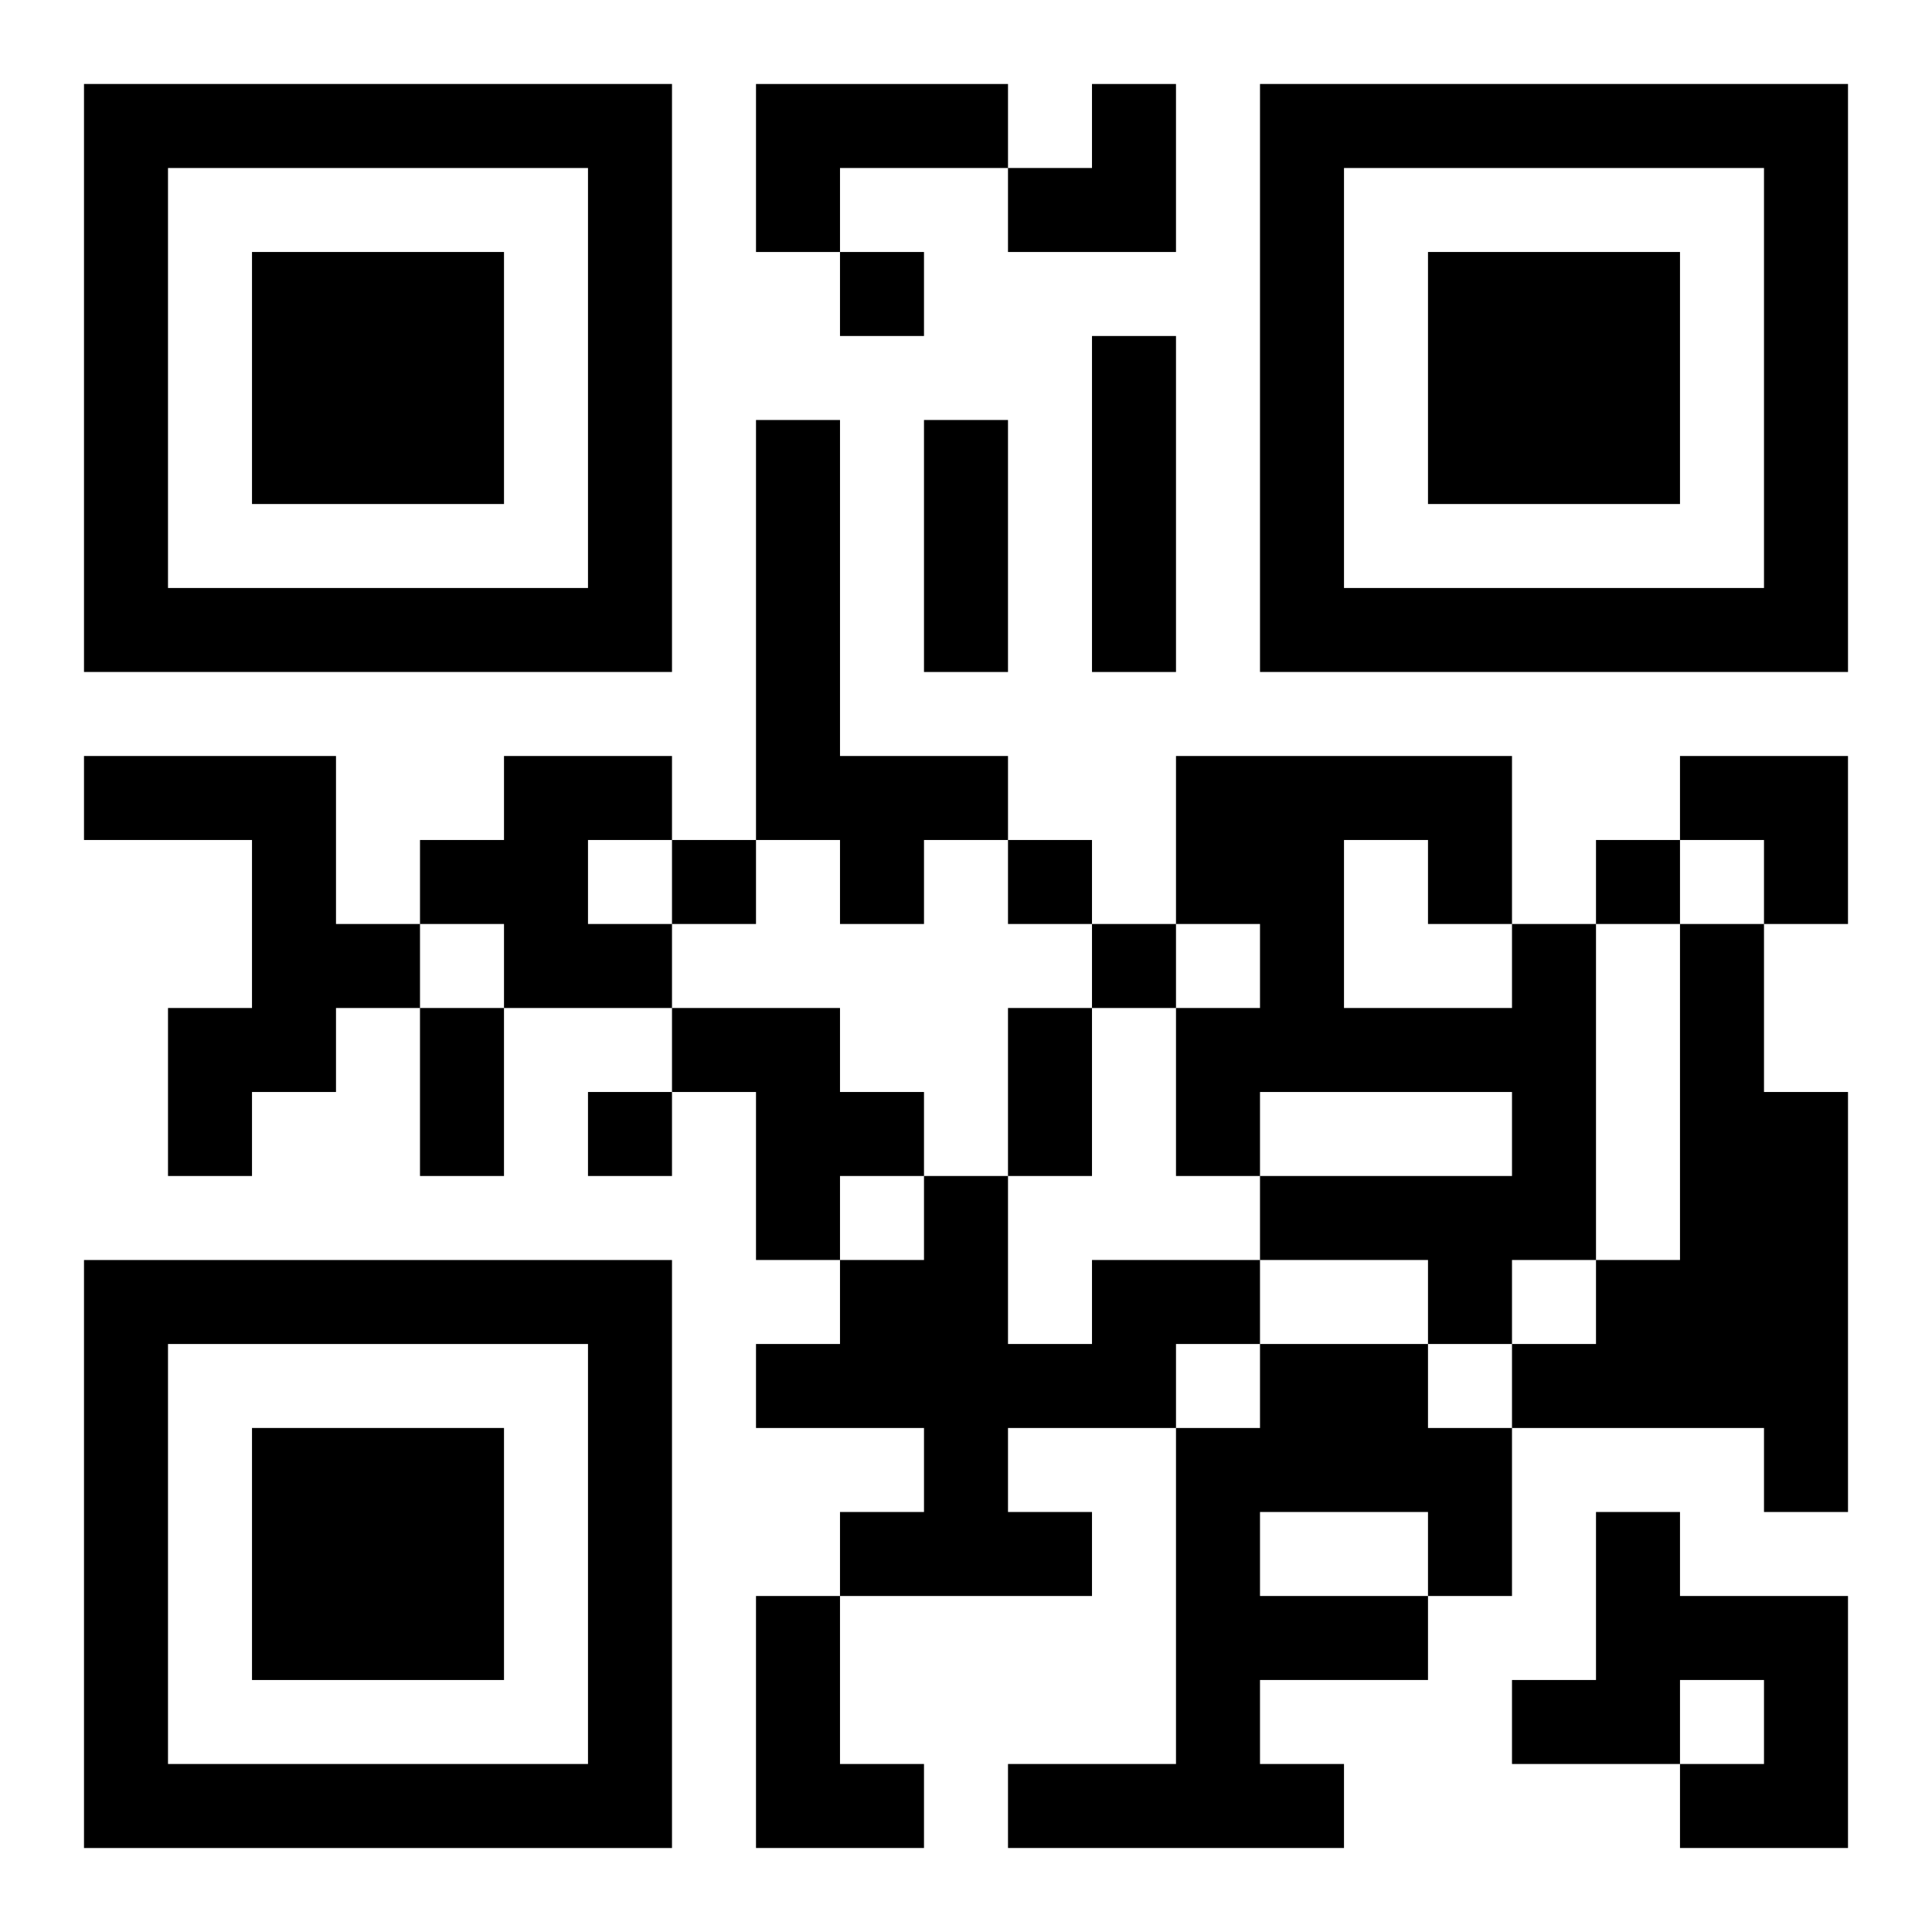
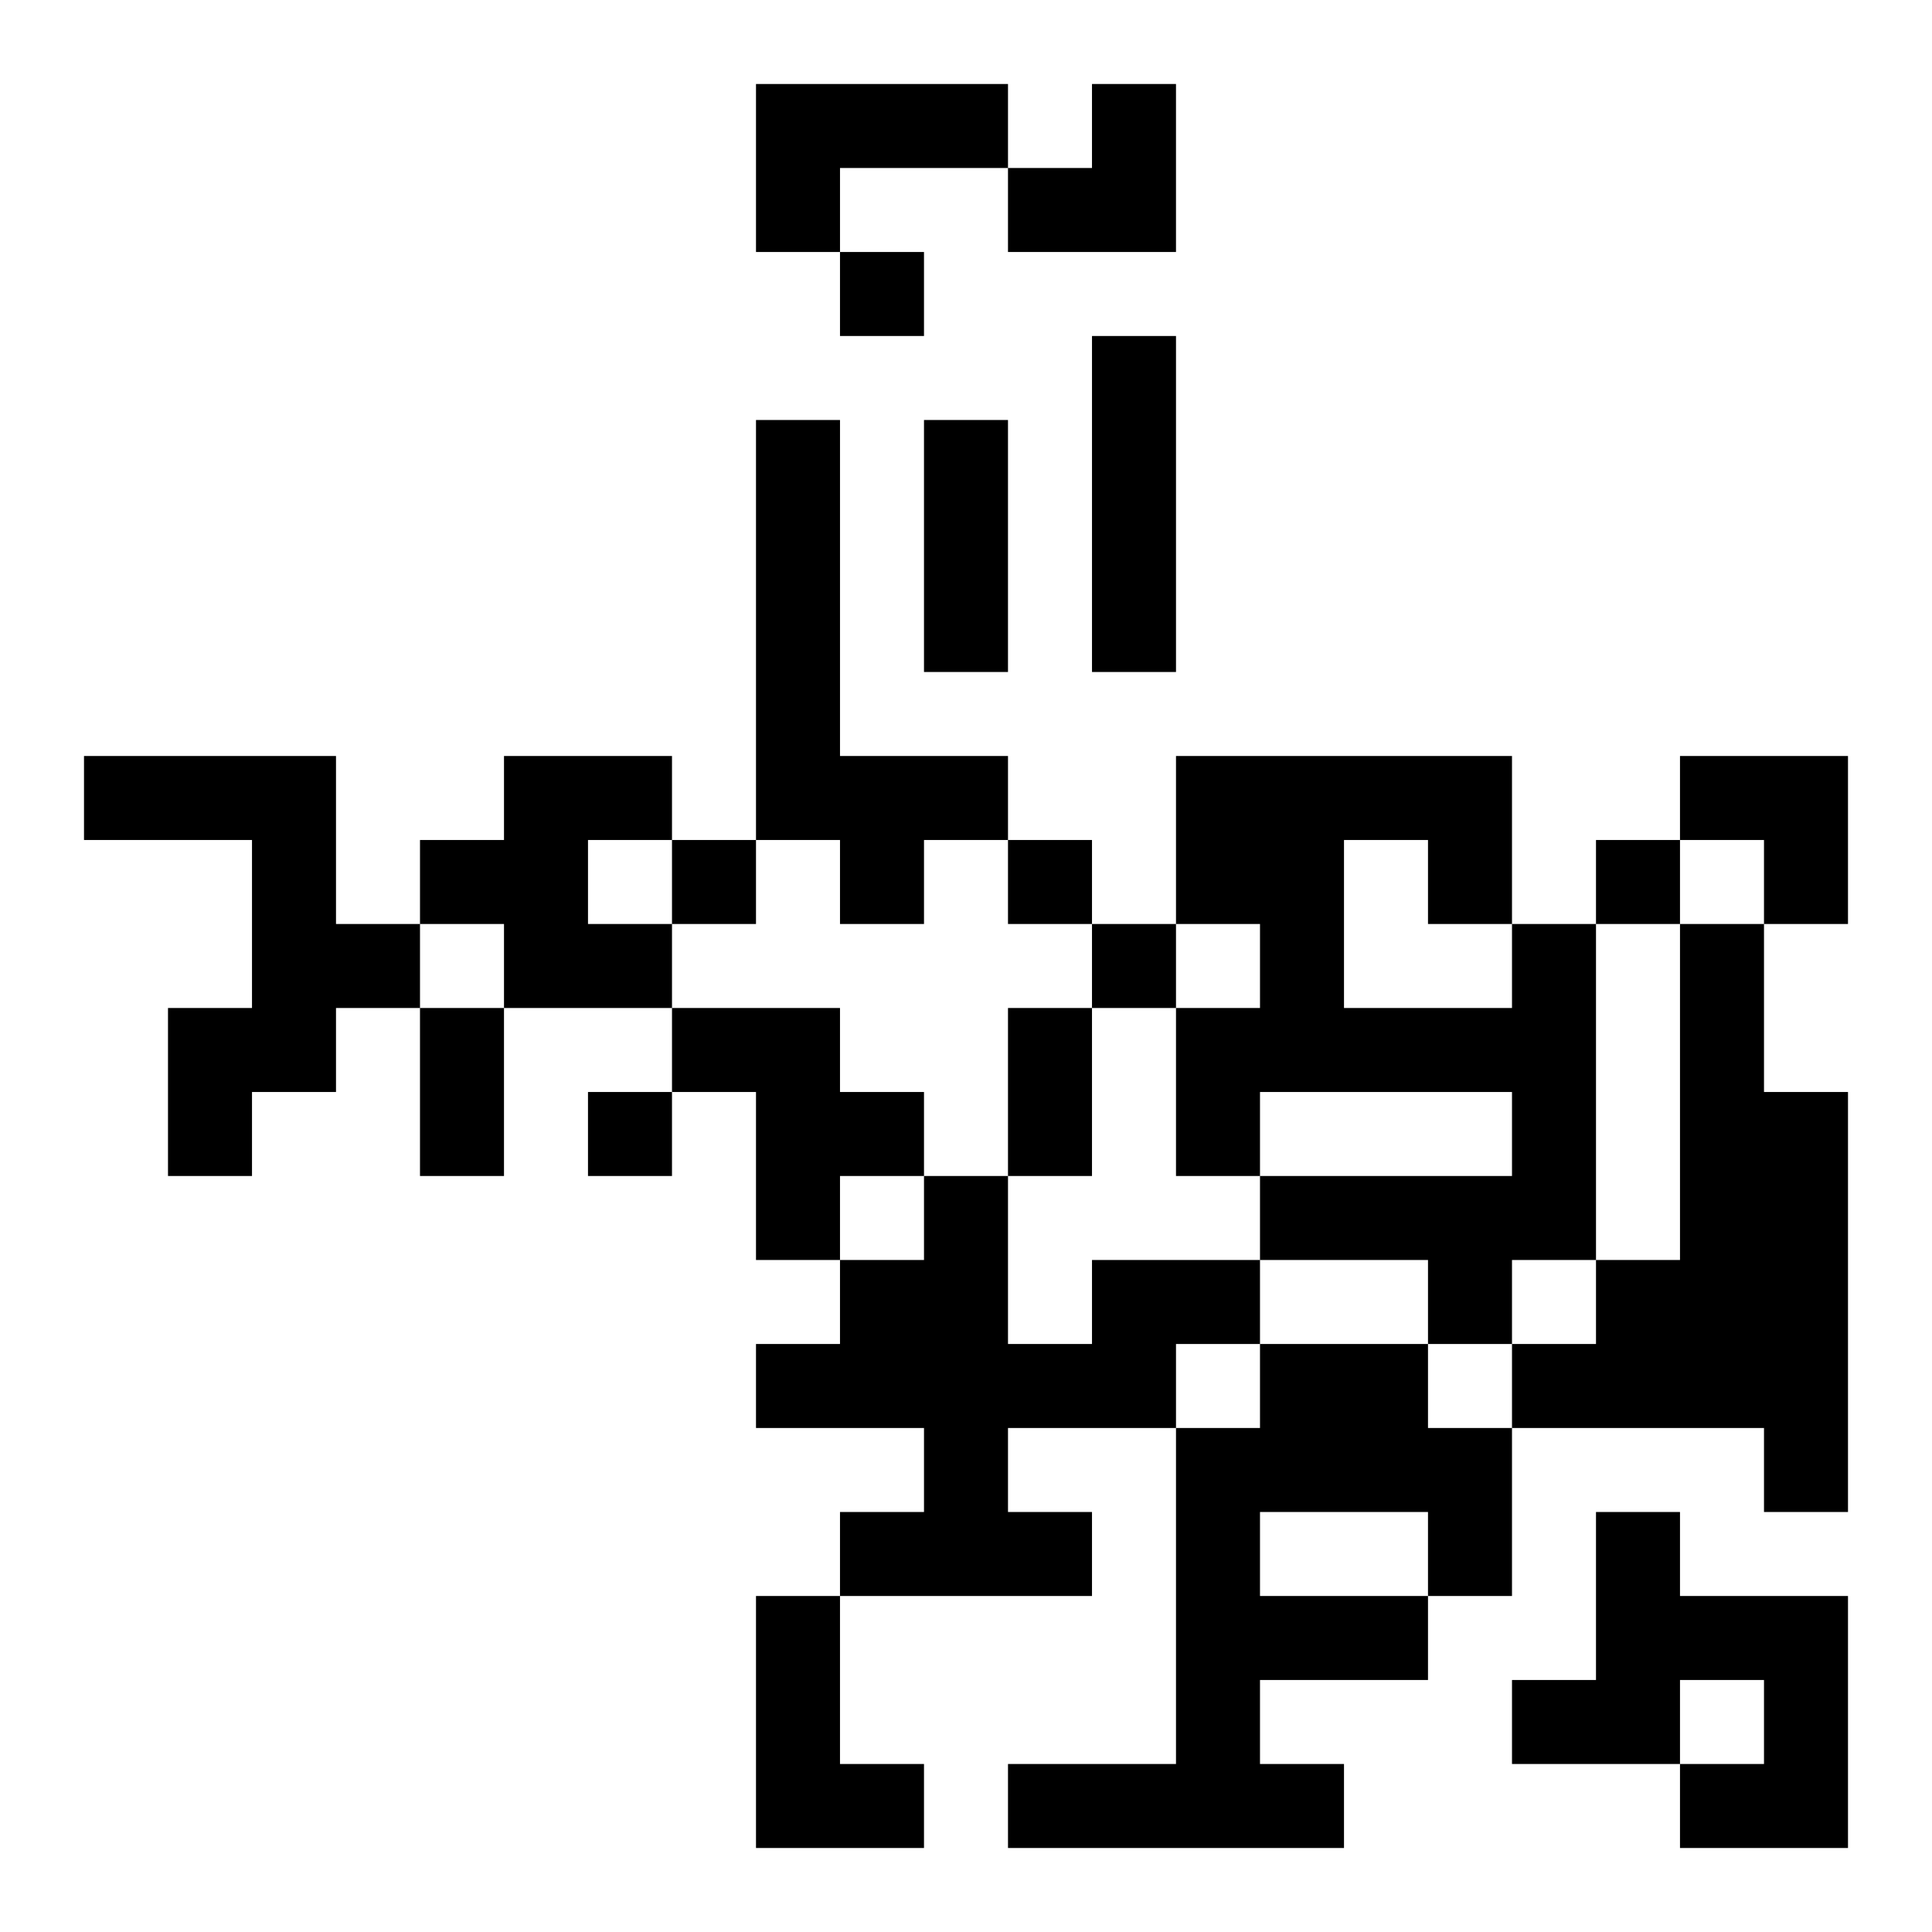
<svg xmlns="http://www.w3.org/2000/svg" xmlns:xlink="http://www.w3.org/1999/xlink" width="250" height="250" baseProfile="full" version="1.1" viewBox="-1 -1 23 23">
  <symbol id="a">
-     <path d="m0 7v7h7v-7h-7zm1 1h5v5h-5v-5zm1 1v3h3v-3h-3z" />
-   </symbol>
+     </symbol>
  <use y="-7" xlink:href="#a" />
  <use y="7" xlink:href="#a" />
  <use x="14" y="-7" xlink:href="#a" />
  <path d="m8 0h3v1h-2v1h-1v-2m4 3h1v4h-1v-4m-4 1h1v4h2v1h-1v1h-1v-1h-1v-5m-8 4h3v2h1v1h-1v1h-1v1h-1v-2h1v-2h-2v-1m5 0h2v1h-1v1h1v1h-2v-1h-1v-1h1v-1m12 2h1v4h-1v1h-1v-1h-2v-1h3v-1h-3v1h-1v-2h1v-1h-1v-2h4v2m-2-1v2h2v-1h-1v-1h-1m4 1h1v2h1v5h-1v-1h-3v-1h1v-1h1v-4m-12 1h2v1h1v1h-1v1h-1v-2h-1v-1m5 3h2v1h-1v1h-2v1h1v1h-3v-1h1v-1h-2v-1h1v-1h1v-1h1v2h1v-1m2 1h2v1h1v2h-1v1h-2v1h1v1h-4v-1h2v-4h1v-1m0 2v1h2v-1h-2m4 0h1v1h2v3h-2v-1h1v-1h-1v1h-2v-1h1v-2m-10 1h1v2h1v1h-2v-3m1-16v1h1v-1h-1m-2 7v1h1v-1h-1m4 0v1h1v-1h-1m7 0v1h1v-1h-1m-6 1v1h1v-1h-1m-6 2v1h1v-1h-1m4-8h1v3h-1v-3m-6 7h1v2h-1v-2m7 0h1v2h-1v-2m0-11m1 0h1v2h-2v-1h1zm7 8h2v2h-1v-1h-1z" />
</svg>